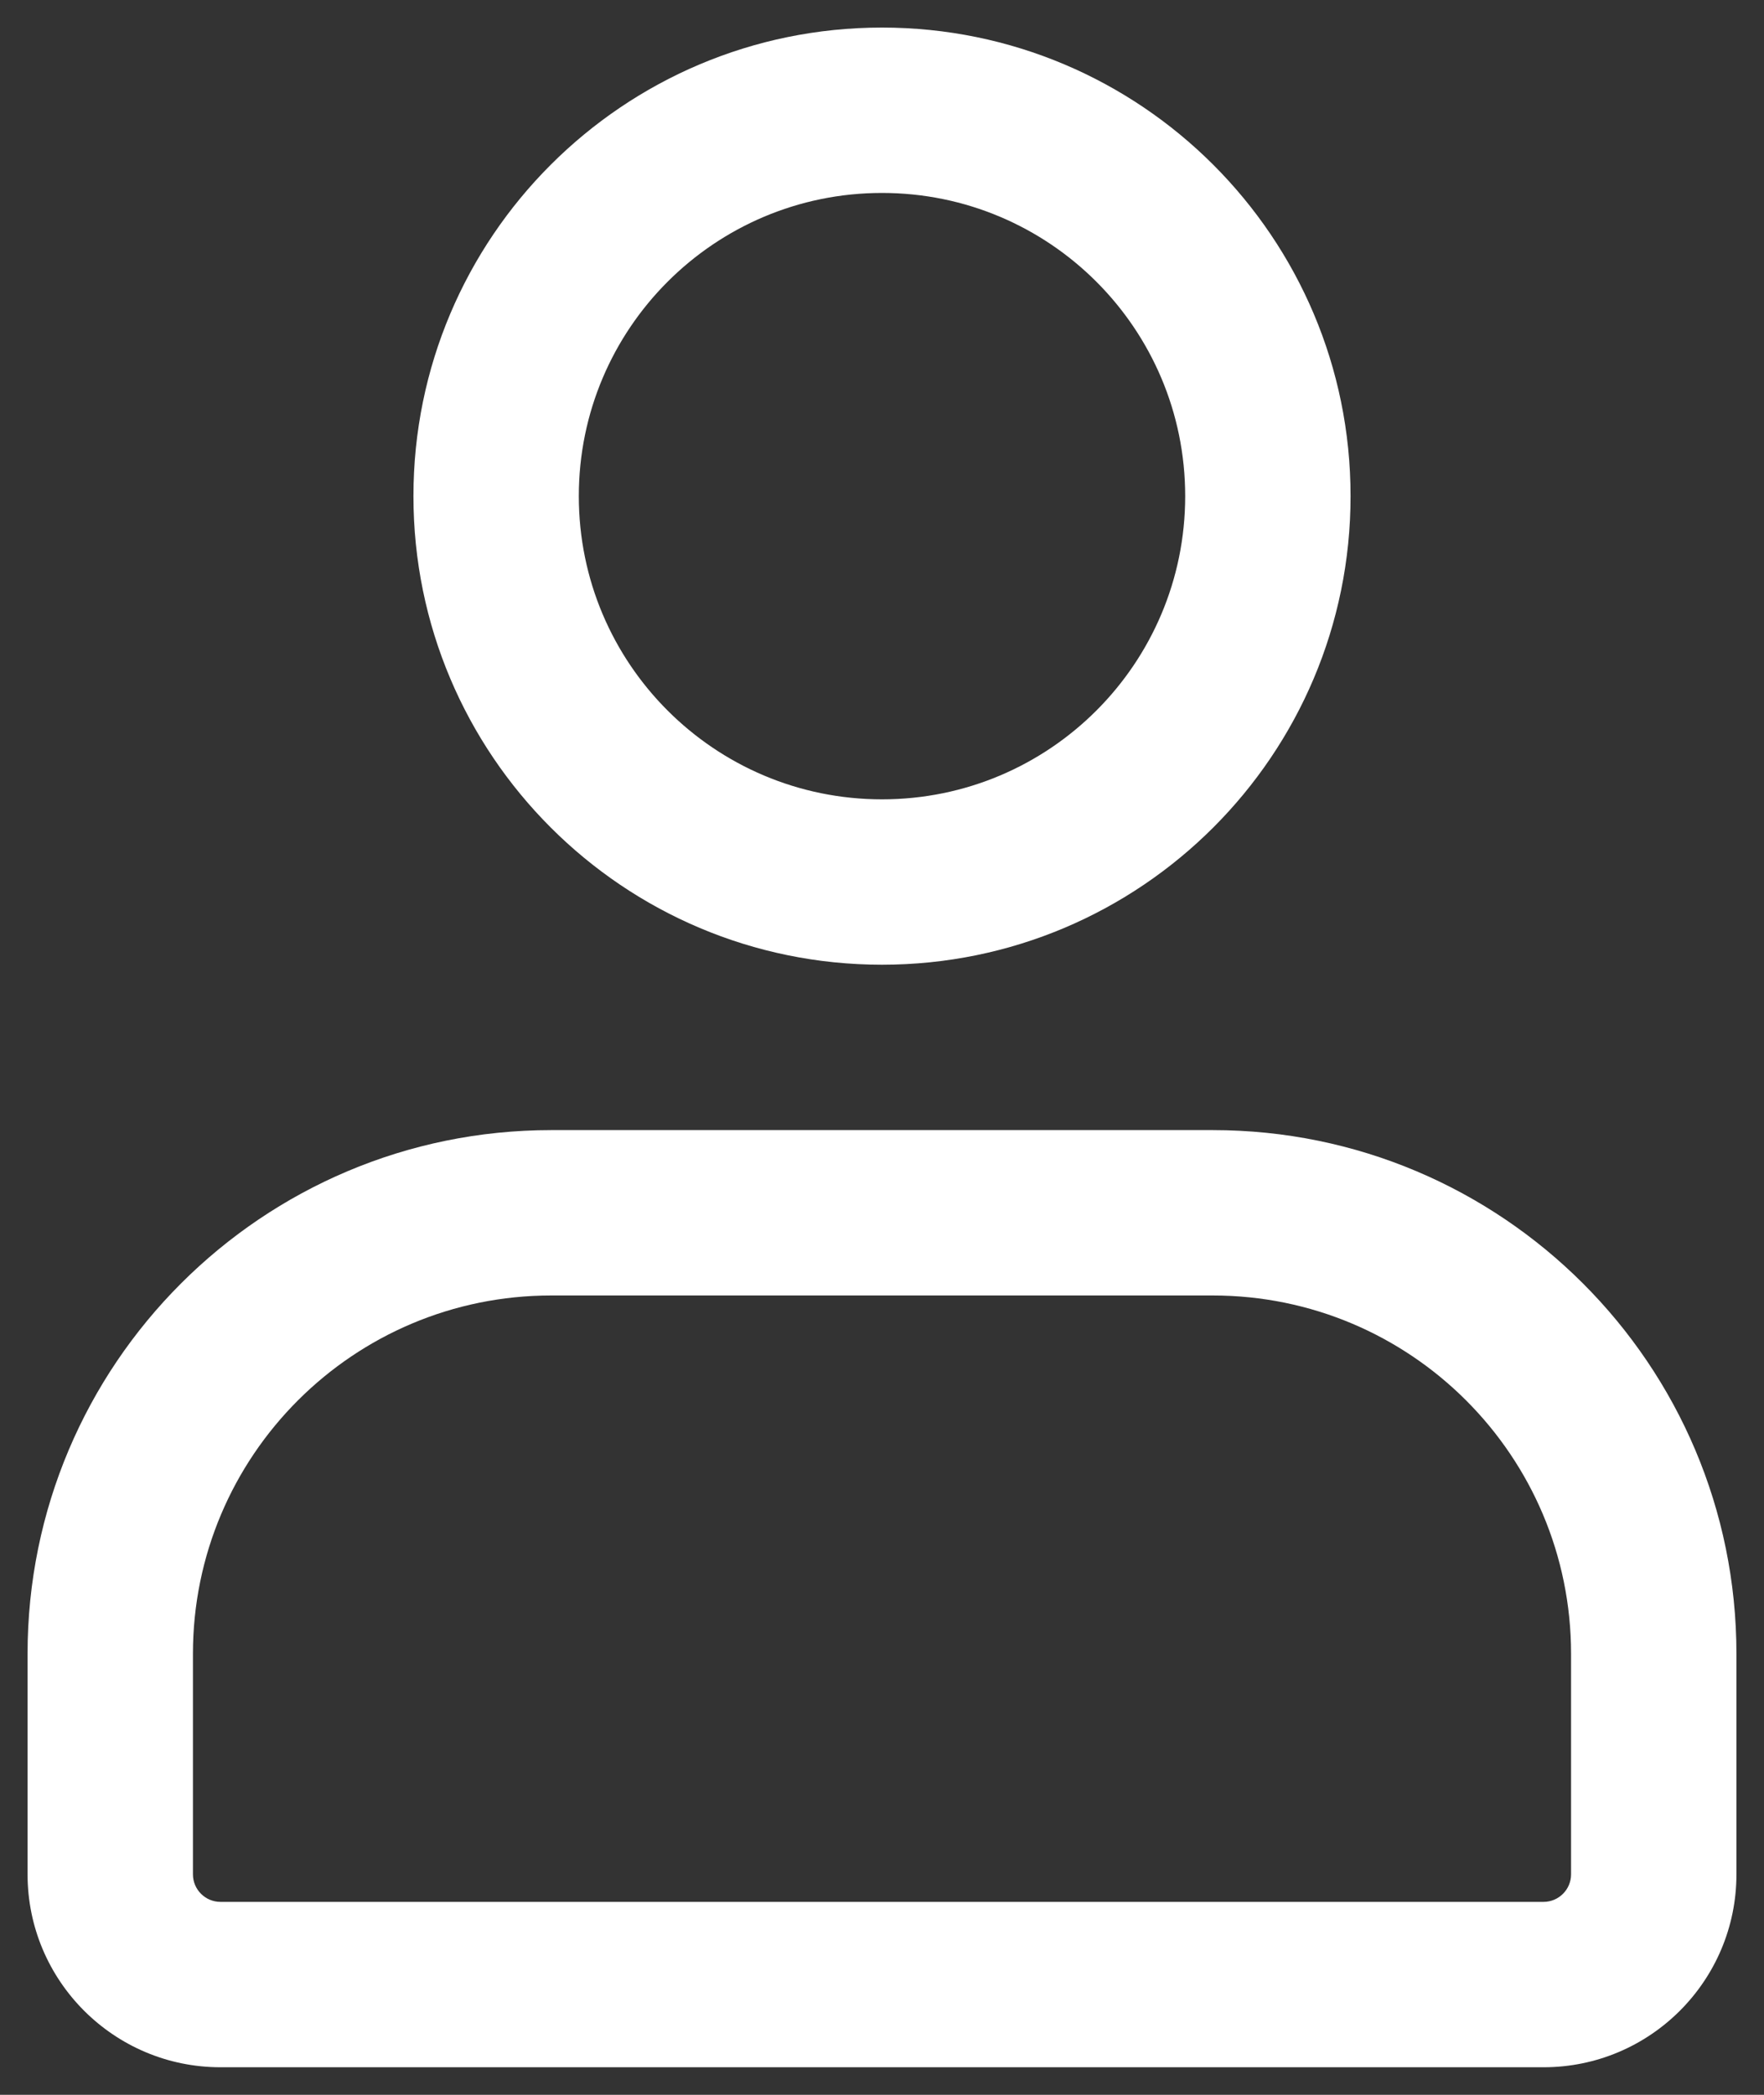
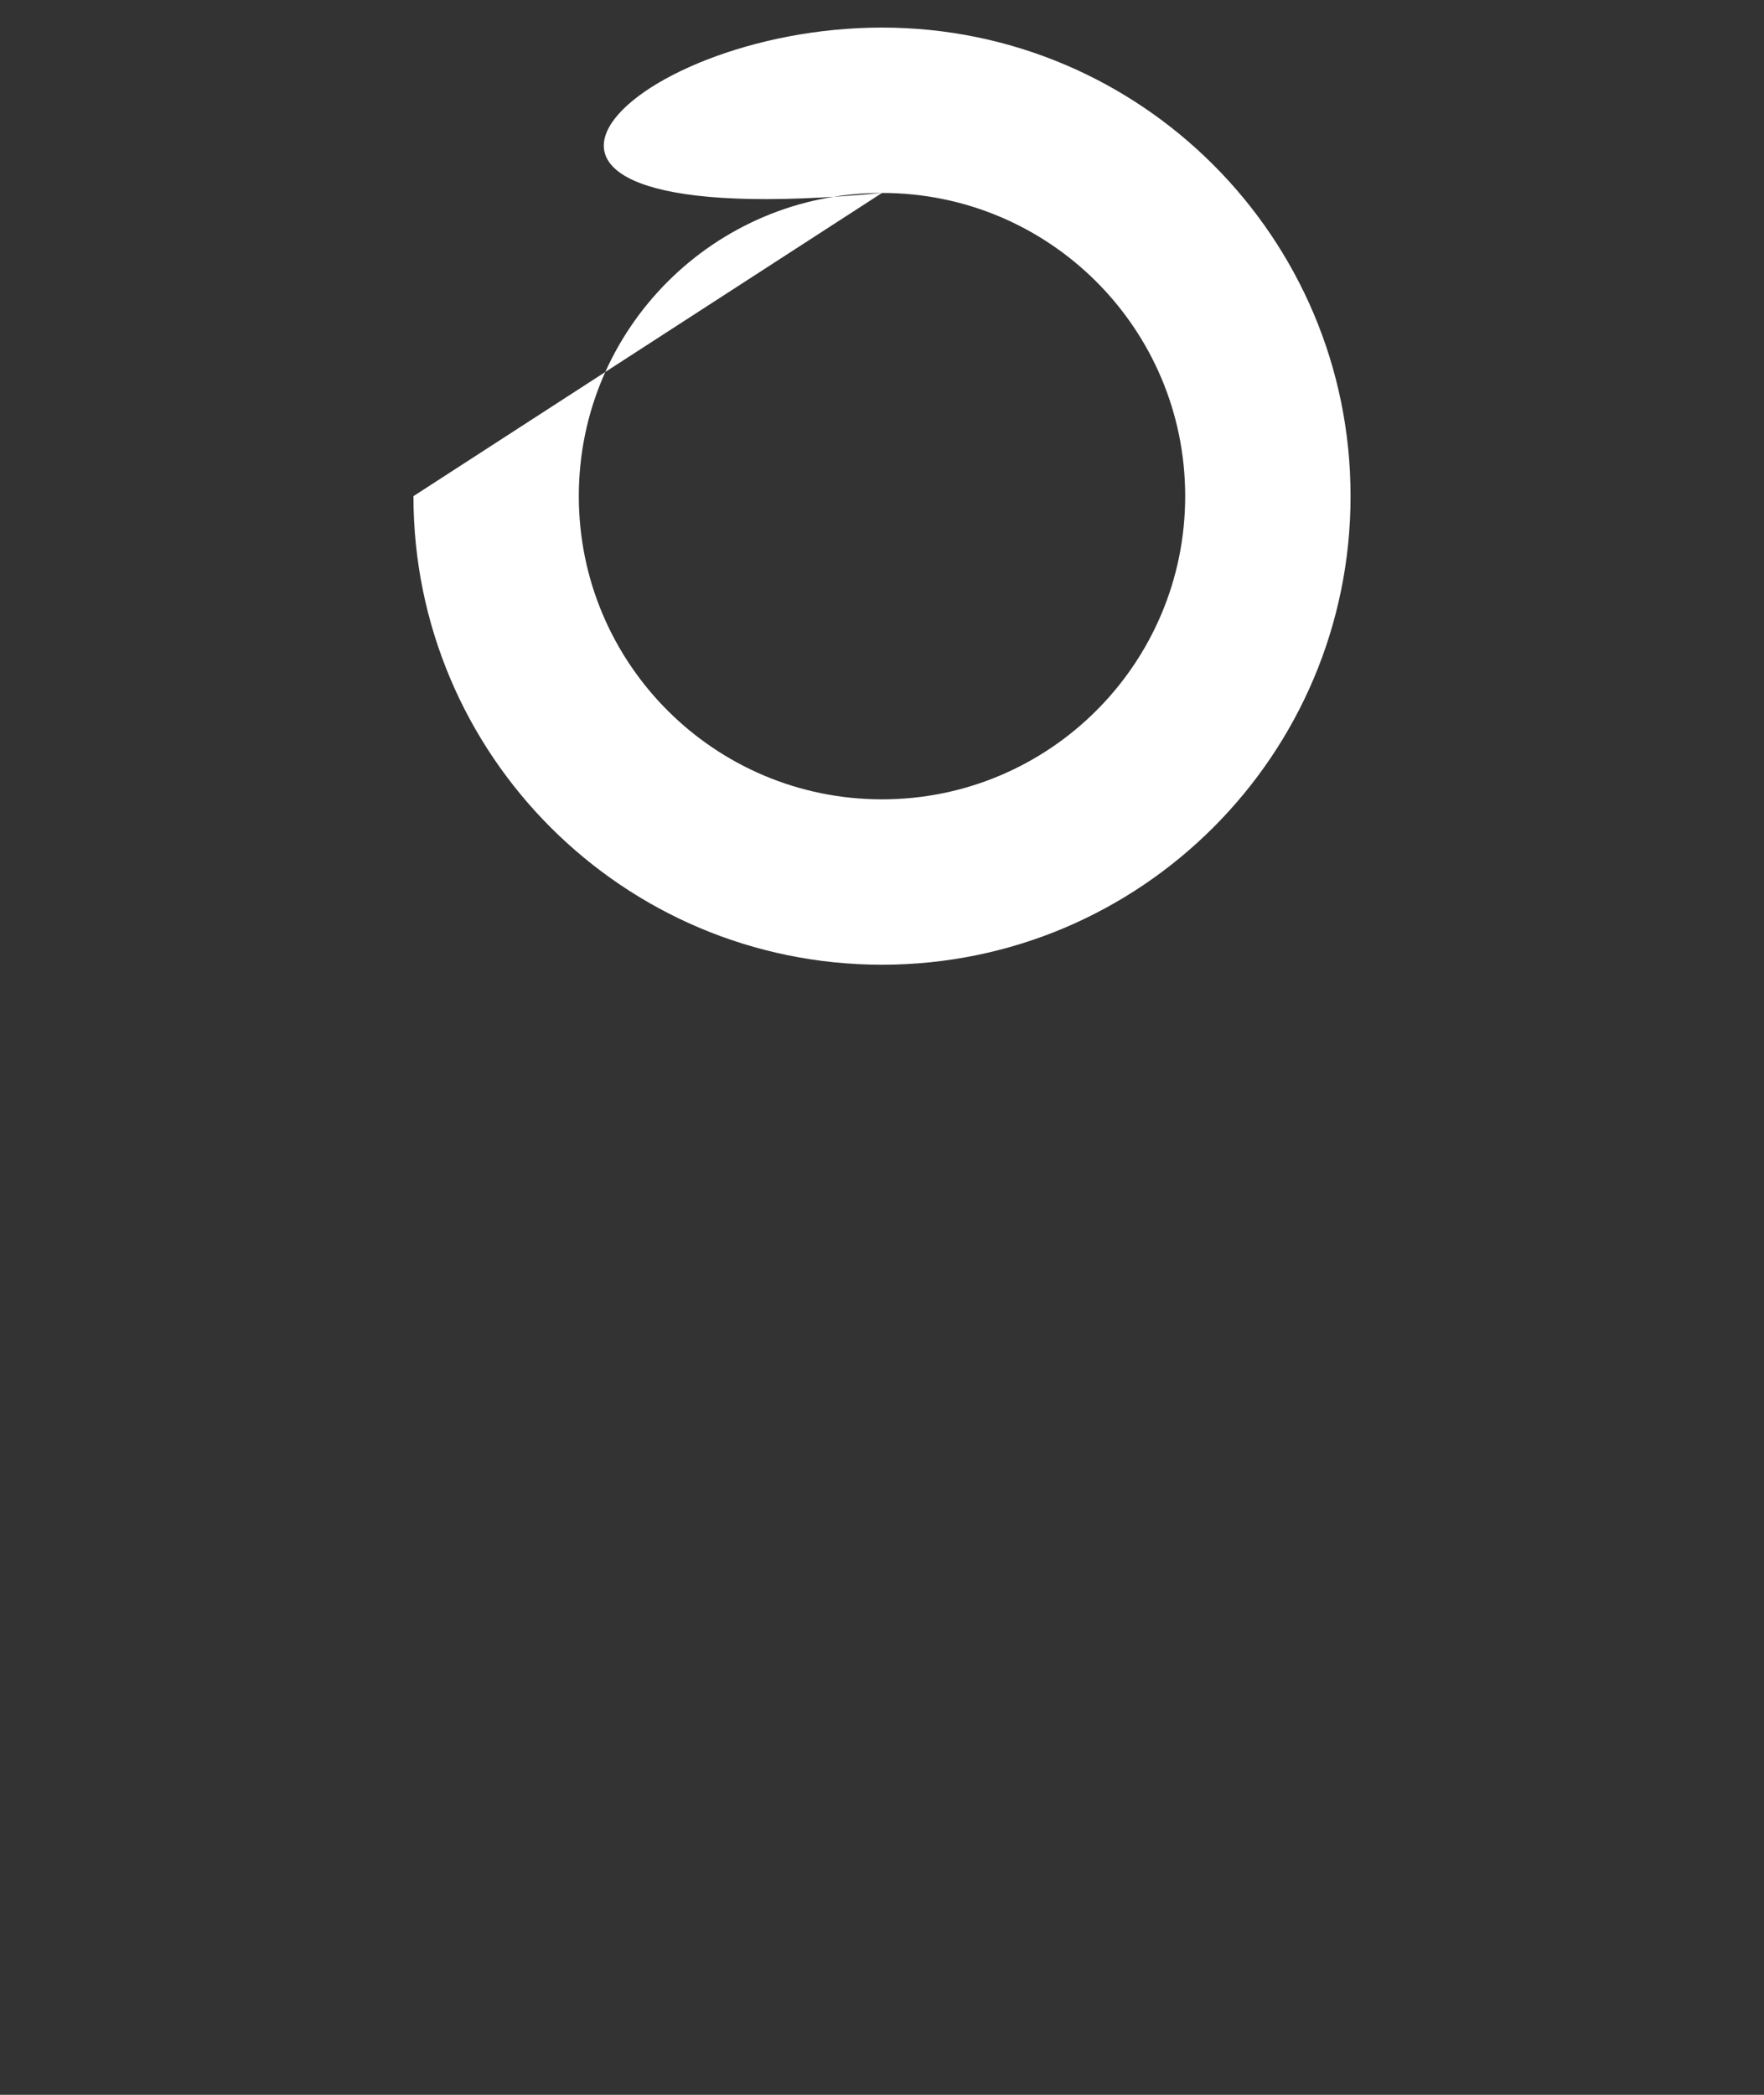
<svg xmlns="http://www.w3.org/2000/svg" width="16" height="19" viewBox="0 0 16 19" fill="none">
  <rect x="0" y="0" width="16" height="19" fill="#333333" stroke="none" />
-   <path fill-rule="evenodd" clip-rule="evenodd" d="M8 1.75C6.481 1.75 5.25 2.981 5.25 4.5C5.25 6.019 6.481 7.25 8 7.25C9.519 7.25 10.75 6.019 10.75 4.5C10.75 2.981 9.519 1.75 8 1.75ZM3.75 4.5C3.75 2.153 5.653 0.25 8 0.25C10.347 0.25 12.25 2.153 12.25 4.5C12.25 6.847 10.347 8.75 8 8.75C5.653 8.75 3.75 6.847 3.75 4.5Z" fill="white" />
-   <path fill-rule="evenodd" clip-rule="evenodd" d="M0.25 15C0.25 12.377 2.377 10.25 5 10.25H11C13.623 10.25 15.75 12.377 15.75 15V17C15.75 17.966 14.966 18.75 14 18.75H2C1.034 18.75 0.25 17.966 0.25 17V15ZM5 11.75C3.205 11.75 1.75 13.205 1.75 15V17C1.75 17.138 1.862 17.25 2 17.25H14C14.138 17.25 14.25 17.138 14.25 17V15C14.25 13.205 12.795 11.75 11 11.75H5Z" fill="white" />
+   <path fill-rule="evenodd" clip-rule="evenodd" d="M8 1.75C6.481 1.75 5.25 2.981 5.25 4.5C5.25 6.019 6.481 7.25 8 7.25C9.519 7.25 10.75 6.019 10.75 4.5C10.75 2.981 9.519 1.75 8 1.75ZC3.75 2.153 5.653 0.25 8 0.25C10.347 0.25 12.25 2.153 12.25 4.5C12.25 6.847 10.347 8.75 8 8.75C5.653 8.75 3.75 6.847 3.75 4.5Z" fill="white" />
</svg>